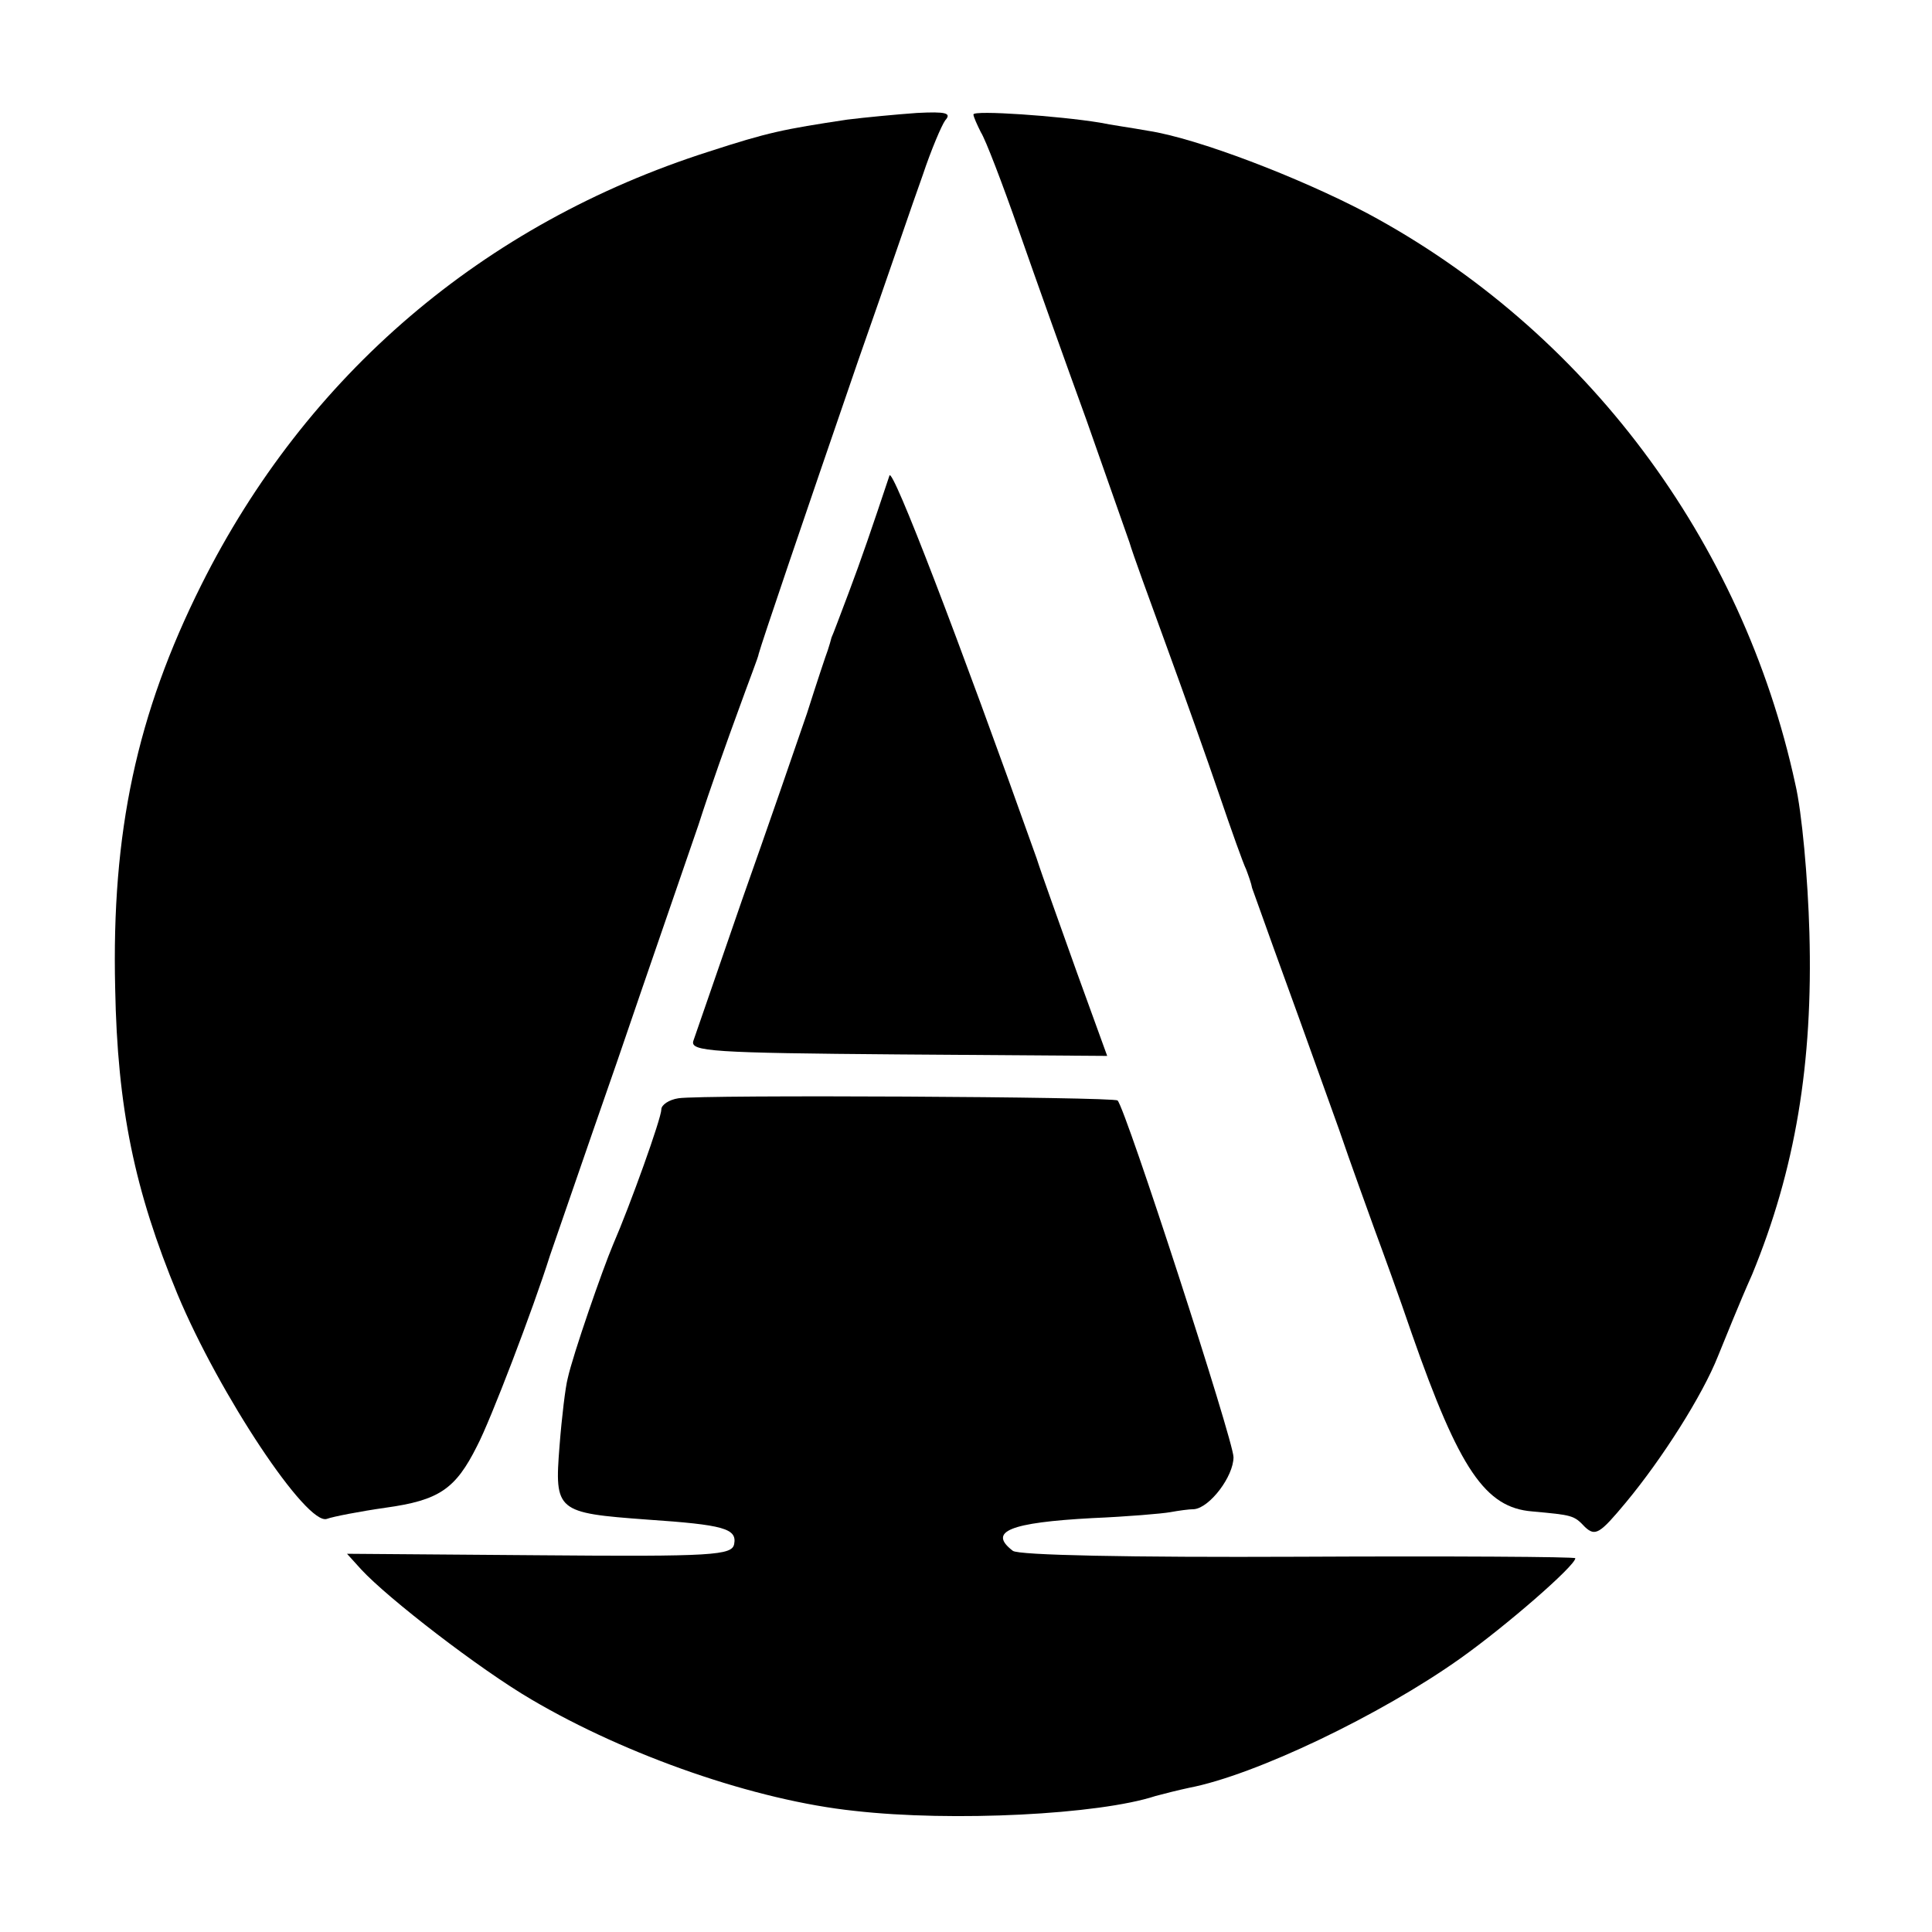
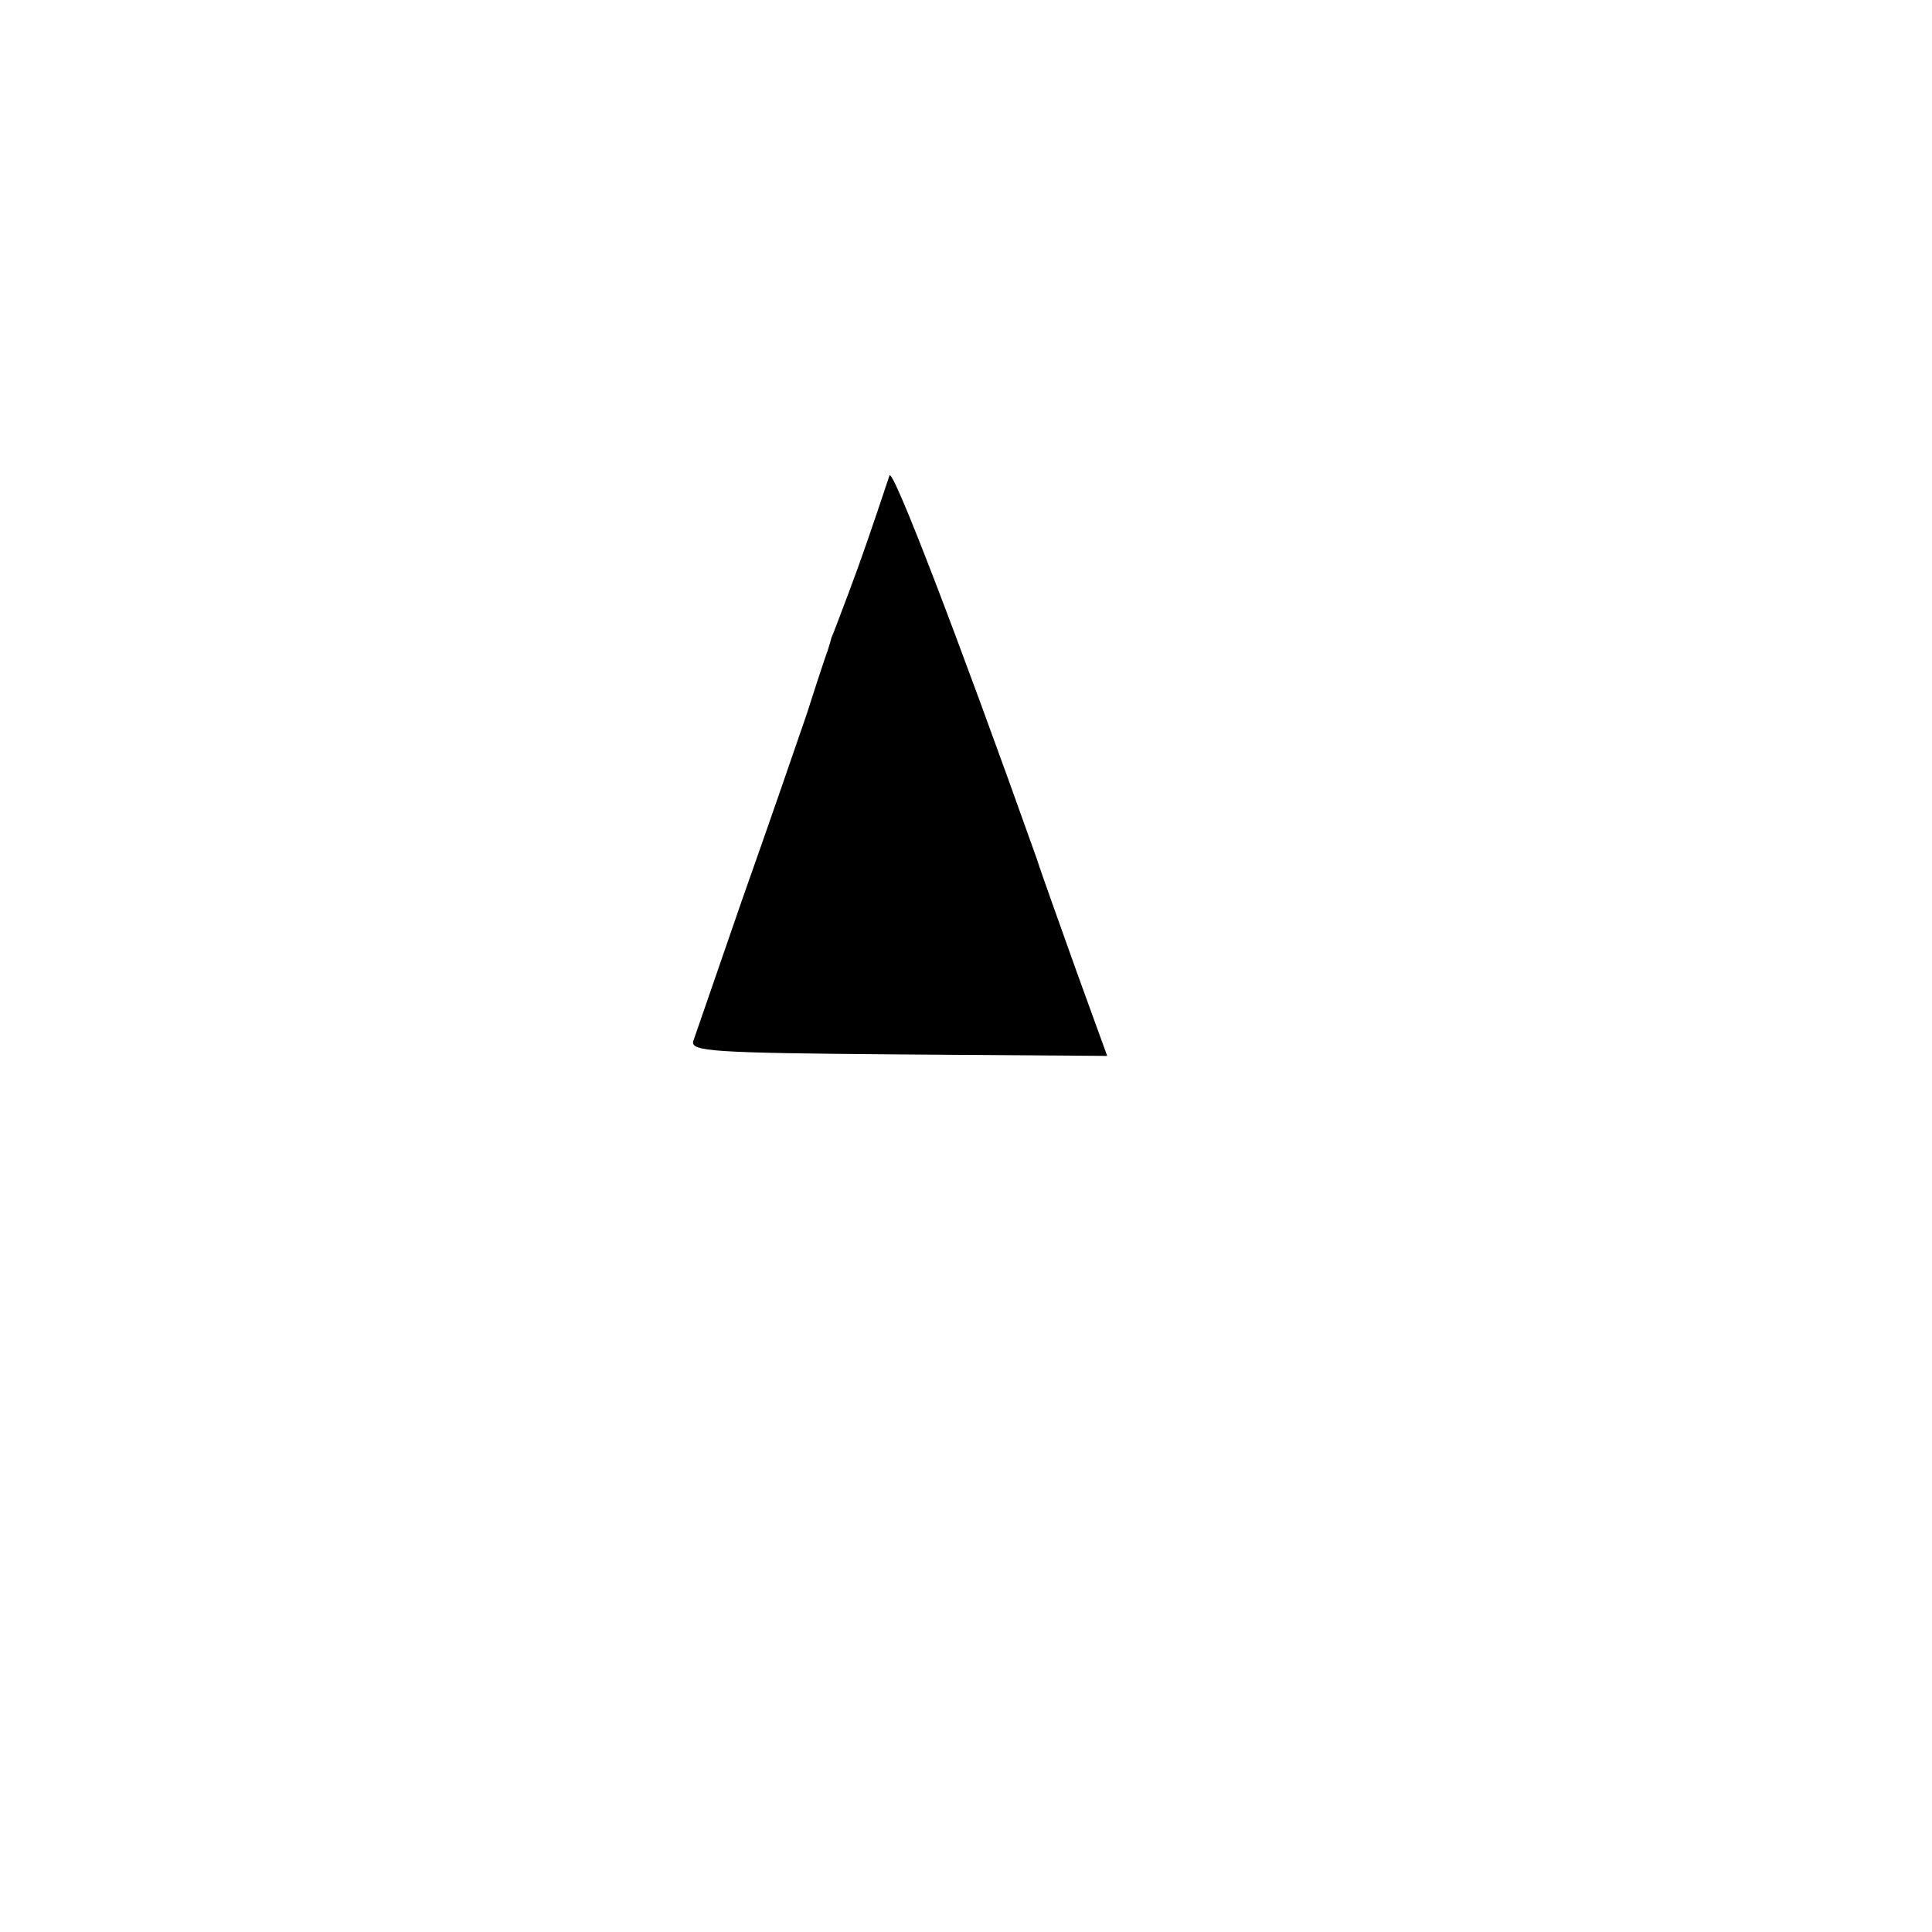
<svg xmlns="http://www.w3.org/2000/svg" version="1.0" width="260pt" height="260pt" viewBox="0 0 260 260" preserveAspectRatio="xMidYMid meet">
  <g transform="translate(0,260) scale(0.1,-0.1)" fill="#000000" stroke="none">
-     <path d="M1140 2439 c-86 -13 -106 -17 -186 -43 -304 -97 -542 -301 -683 -583 -87 -174 -121 -333 -116 -543 3 -161 26 -272 84 -412 56 -134 174 -312 201 -302 8 3 44 10 79 15 72 10 94 25 123 83 18 34 76 186 98 256 5 14 45 131 90 260 44 129 94 273 110 320 15 47 40 117 54 155 14 39 27 72 27 75 5 18 58 174 134 395 37 105 75 217 87 250 11 33 25 66 30 73 9 10 1 12 -38 10 -28 -2 -70 -6 -94 -9z" />
-     <path d="M1310 2446 c0 -3 5 -14 10 -24 6 -9 29 -69 51 -132 22 -63 63 -178 91 -255 27 -77 53 -151 58 -165 4 -14 27 -77 50 -140 23 -63 55 -153 71 -200 16 -47 32 -92 36 -100 3 -8 7 -19 8 -25 2 -5 22 -62 45 -125 23 -63 55 -153 72 -200 16 -47 38 -107 48 -135 10 -27 33 -90 50 -140 64 -183 99 -234 162 -239 54 -5 56 -5 71 -21 14 -13 20 -9 55 33 49 59 103 144 124 197 9 22 29 72 46 110 58 141 82 284 77 460 -2 72 -10 162 -19 200 -71 328 -283 611 -576 768 -91 48 -229 101 -295 111 -22 4 -51 8 -65 11 -55 9 -170 17 -170 11z" />
    <path d="M1197 1960 c-23 -69 -38 -113 -55 -158 -11 -29 -21 -56 -23 -60 -1 -4 -3 -11 -5 -17 -2 -5 -15 -44 -28 -85 -14 -41 -53 -154 -87 -250 -33 -96 -63 -182 -66 -191 -4 -14 25 -16 276 -18 l281 -2 -41 113 c-22 62 -47 131 -54 153 -106 298 -194 527 -198 515z" />
-     <path d="M913 1122 c-13 -2 -23 -9 -23 -15 0 -12 -42 -129 -65 -182 -14 -33 -54 -148 -61 -180 -3 -11 -8 -52 -11 -91 -7 -88 -4 -90 118 -99 103 -7 121 -12 117 -33 -3 -15 -28 -17 -262 -15 l-259 2 19 -21 c36 -39 159 -134 229 -175 129 -76 302 -136 435 -150 132 -15 329 -5 405 20 11 3 31 8 45 11 89 17 258 98 365 174 62 44 155 125 155 135 0 2 -168 3 -372 2 -227 -1 -378 2 -385 8 -34 26 -4 38 107 44 47 2 94 6 105 8 11 2 25 4 32 4 21 2 53 44 53 70 0 22 -145 469 -156 480 -5 5 -558 8 -591 3z" />
  </g>
</svg>